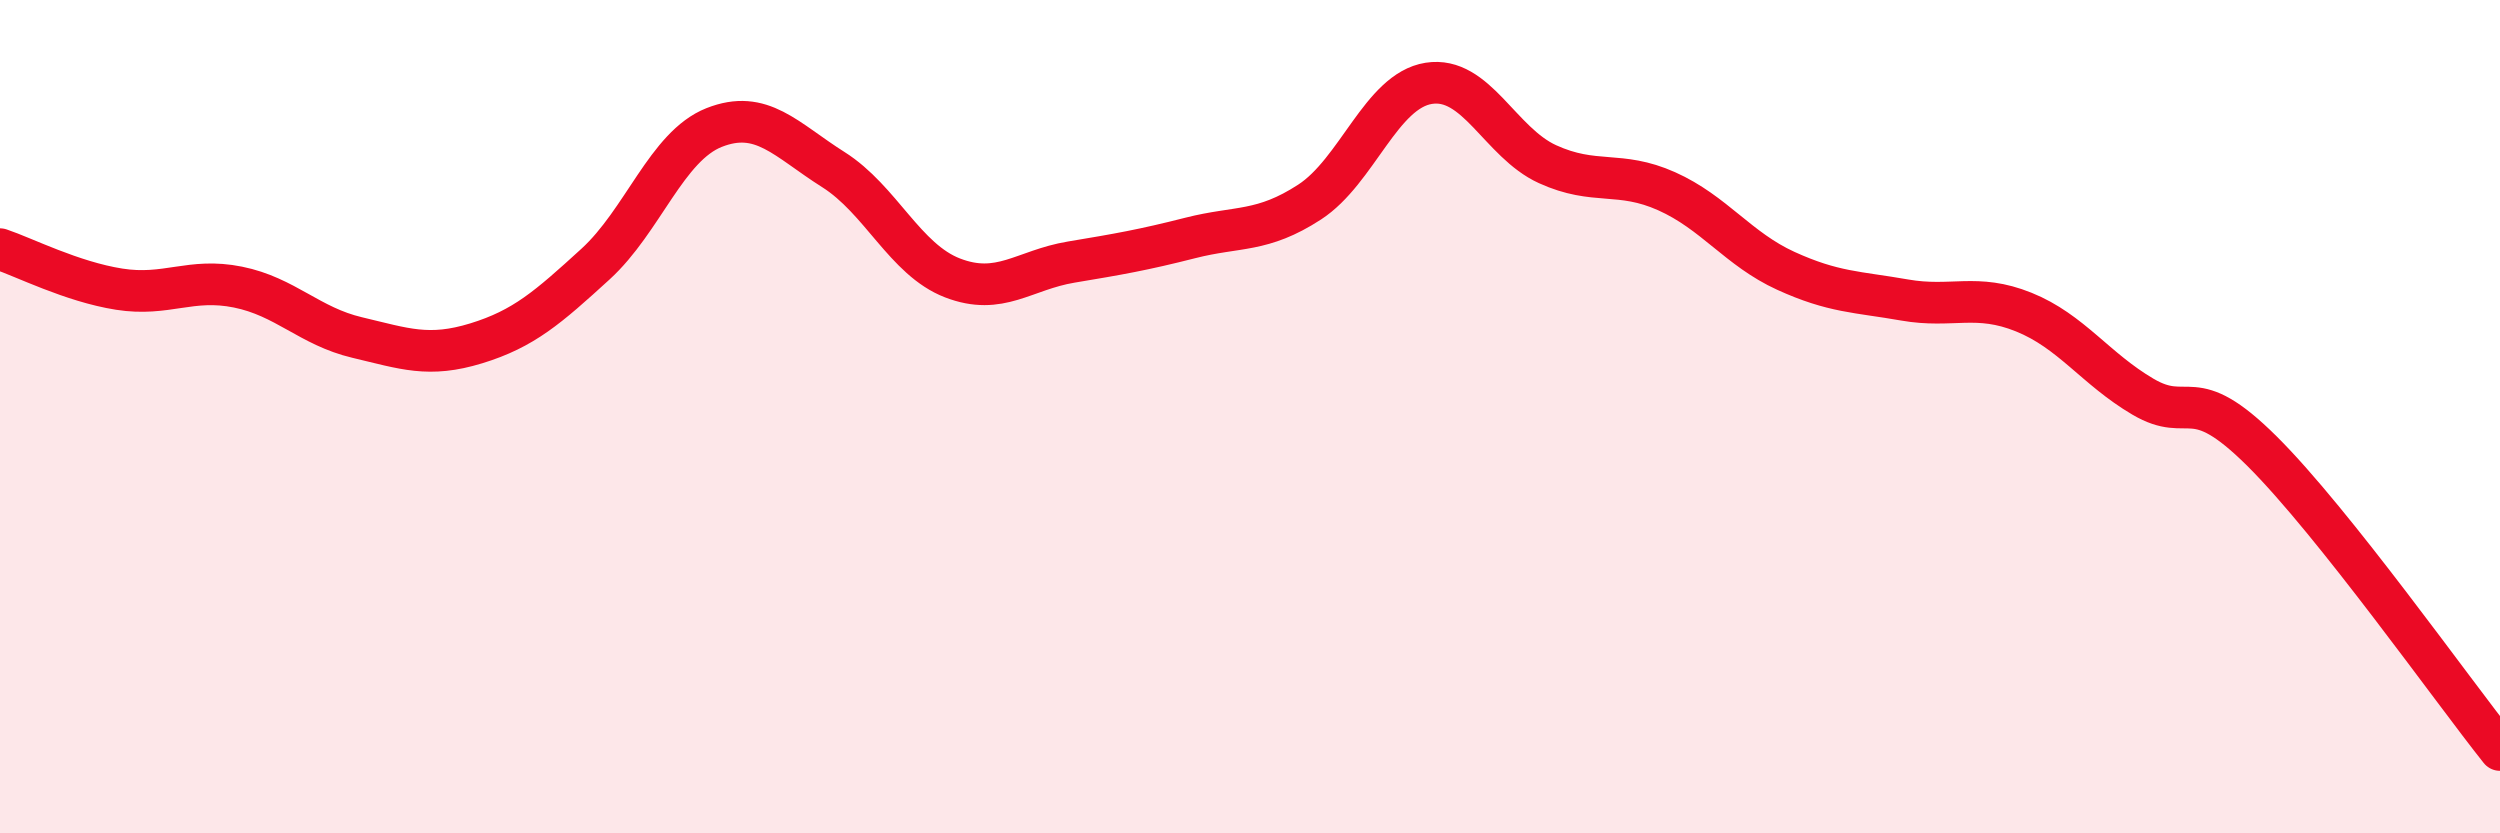
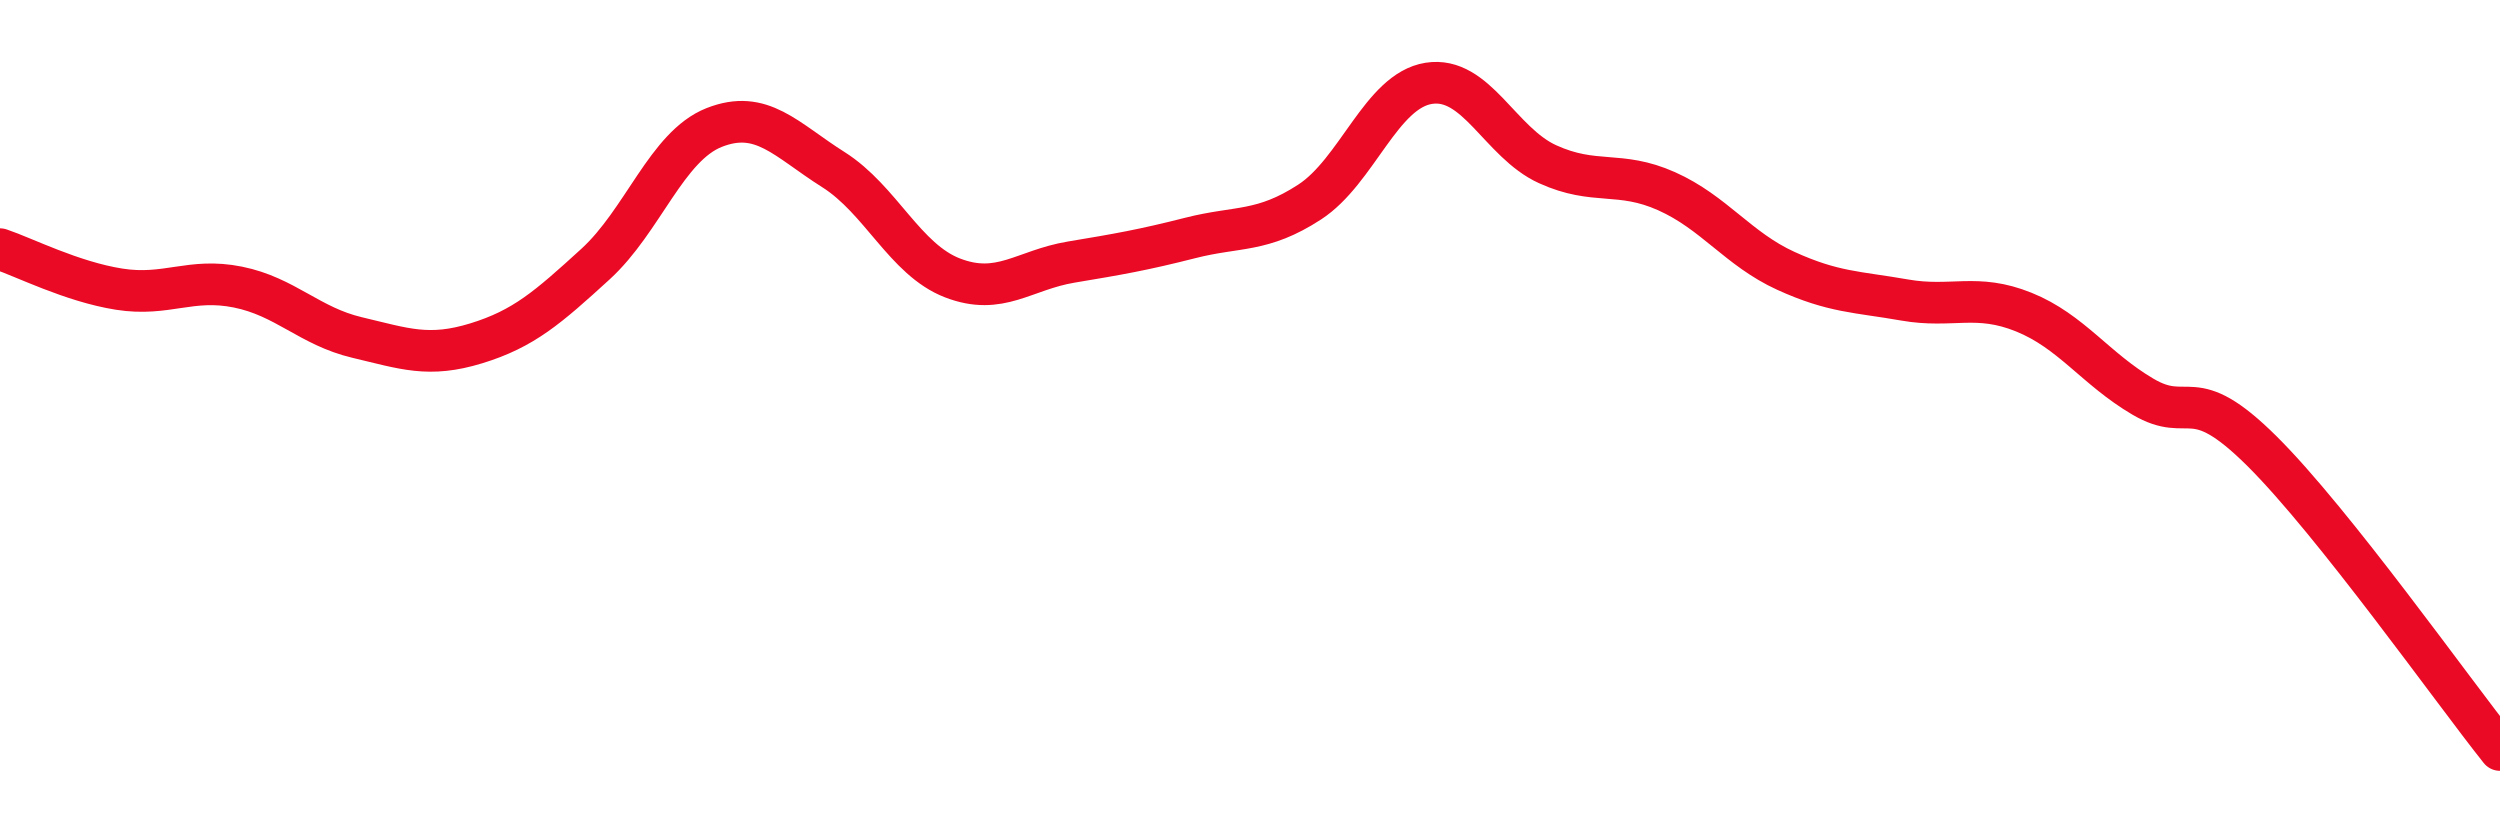
<svg xmlns="http://www.w3.org/2000/svg" width="60" height="20" viewBox="0 0 60 20">
-   <path d="M 0,5.98 C 0.57,6.17 1.72,6.76 2.86,6.94 C 4,7.12 4.57,6.66 5.71,6.89 C 6.85,7.12 7.43,7.83 8.57,8.1 C 9.71,8.37 10.29,8.59 11.43,8.24 C 12.57,7.89 13.15,7.38 14.29,6.34 C 15.43,5.3 16,3.51 17.14,3.06 C 18.28,2.61 18.86,3.35 20,4.07 C 21.14,4.79 21.72,6.23 22.86,6.67 C 24,7.11 24.57,6.48 25.71,6.29 C 26.85,6.1 27.43,6 28.57,5.71 C 29.71,5.42 30.29,5.59 31.43,4.85 C 32.57,4.11 33.15,2.18 34.29,2 C 35.43,1.82 36,3.42 37.14,3.94 C 38.28,4.46 38.86,4.08 40,4.59 C 41.14,5.1 41.72,5.98 42.86,6.5 C 44,7.02 44.57,7 45.71,7.2 C 46.85,7.4 47.43,7.03 48.57,7.49 C 49.71,7.95 50.29,8.85 51.43,9.52 C 52.57,10.19 52.58,9.13 54.29,10.83 C 56,12.53 58.86,16.57 60,18L60 20L0 20Z" fill="#EB0A25" opacity="0.1" stroke-linecap="round" stroke-linejoin="round" />
  <path d="M 0,5.98 C 0.57,6.17 1.72,6.76 2.86,6.94 C 4,7.12 4.57,6.66 5.71,6.89 C 6.85,7.12 7.43,7.83 8.57,8.1 C 9.71,8.37 10.29,8.59 11.43,8.24 C 12.57,7.89 13.15,7.38 14.29,6.34 C 15.43,5.3 16,3.51 17.14,3.06 C 18.28,2.61 18.86,3.35 20,4.07 C 21.14,4.79 21.72,6.23 22.86,6.67 C 24,7.11 24.57,6.48 25.71,6.29 C 26.85,6.1 27.43,6 28.57,5.71 C 29.71,5.42 30.29,5.59 31.43,4.85 C 32.57,4.11 33.15,2.18 34.29,2 C 35.43,1.82 36,3.42 37.14,3.94 C 38.28,4.46 38.86,4.08 40,4.59 C 41.14,5.1 41.72,5.98 42.86,6.5 C 44,7.02 44.57,7 45.71,7.2 C 46.85,7.4 47.43,7.03 48.57,7.49 C 49.71,7.95 50.29,8.85 51.43,9.52 C 52.57,10.19 52.58,9.13 54.29,10.83 C 56,12.53 58.86,16.57 60,18" stroke="#EB0A25" stroke-width="1" fill="none" stroke-linecap="round" stroke-linejoin="round" />
</svg>